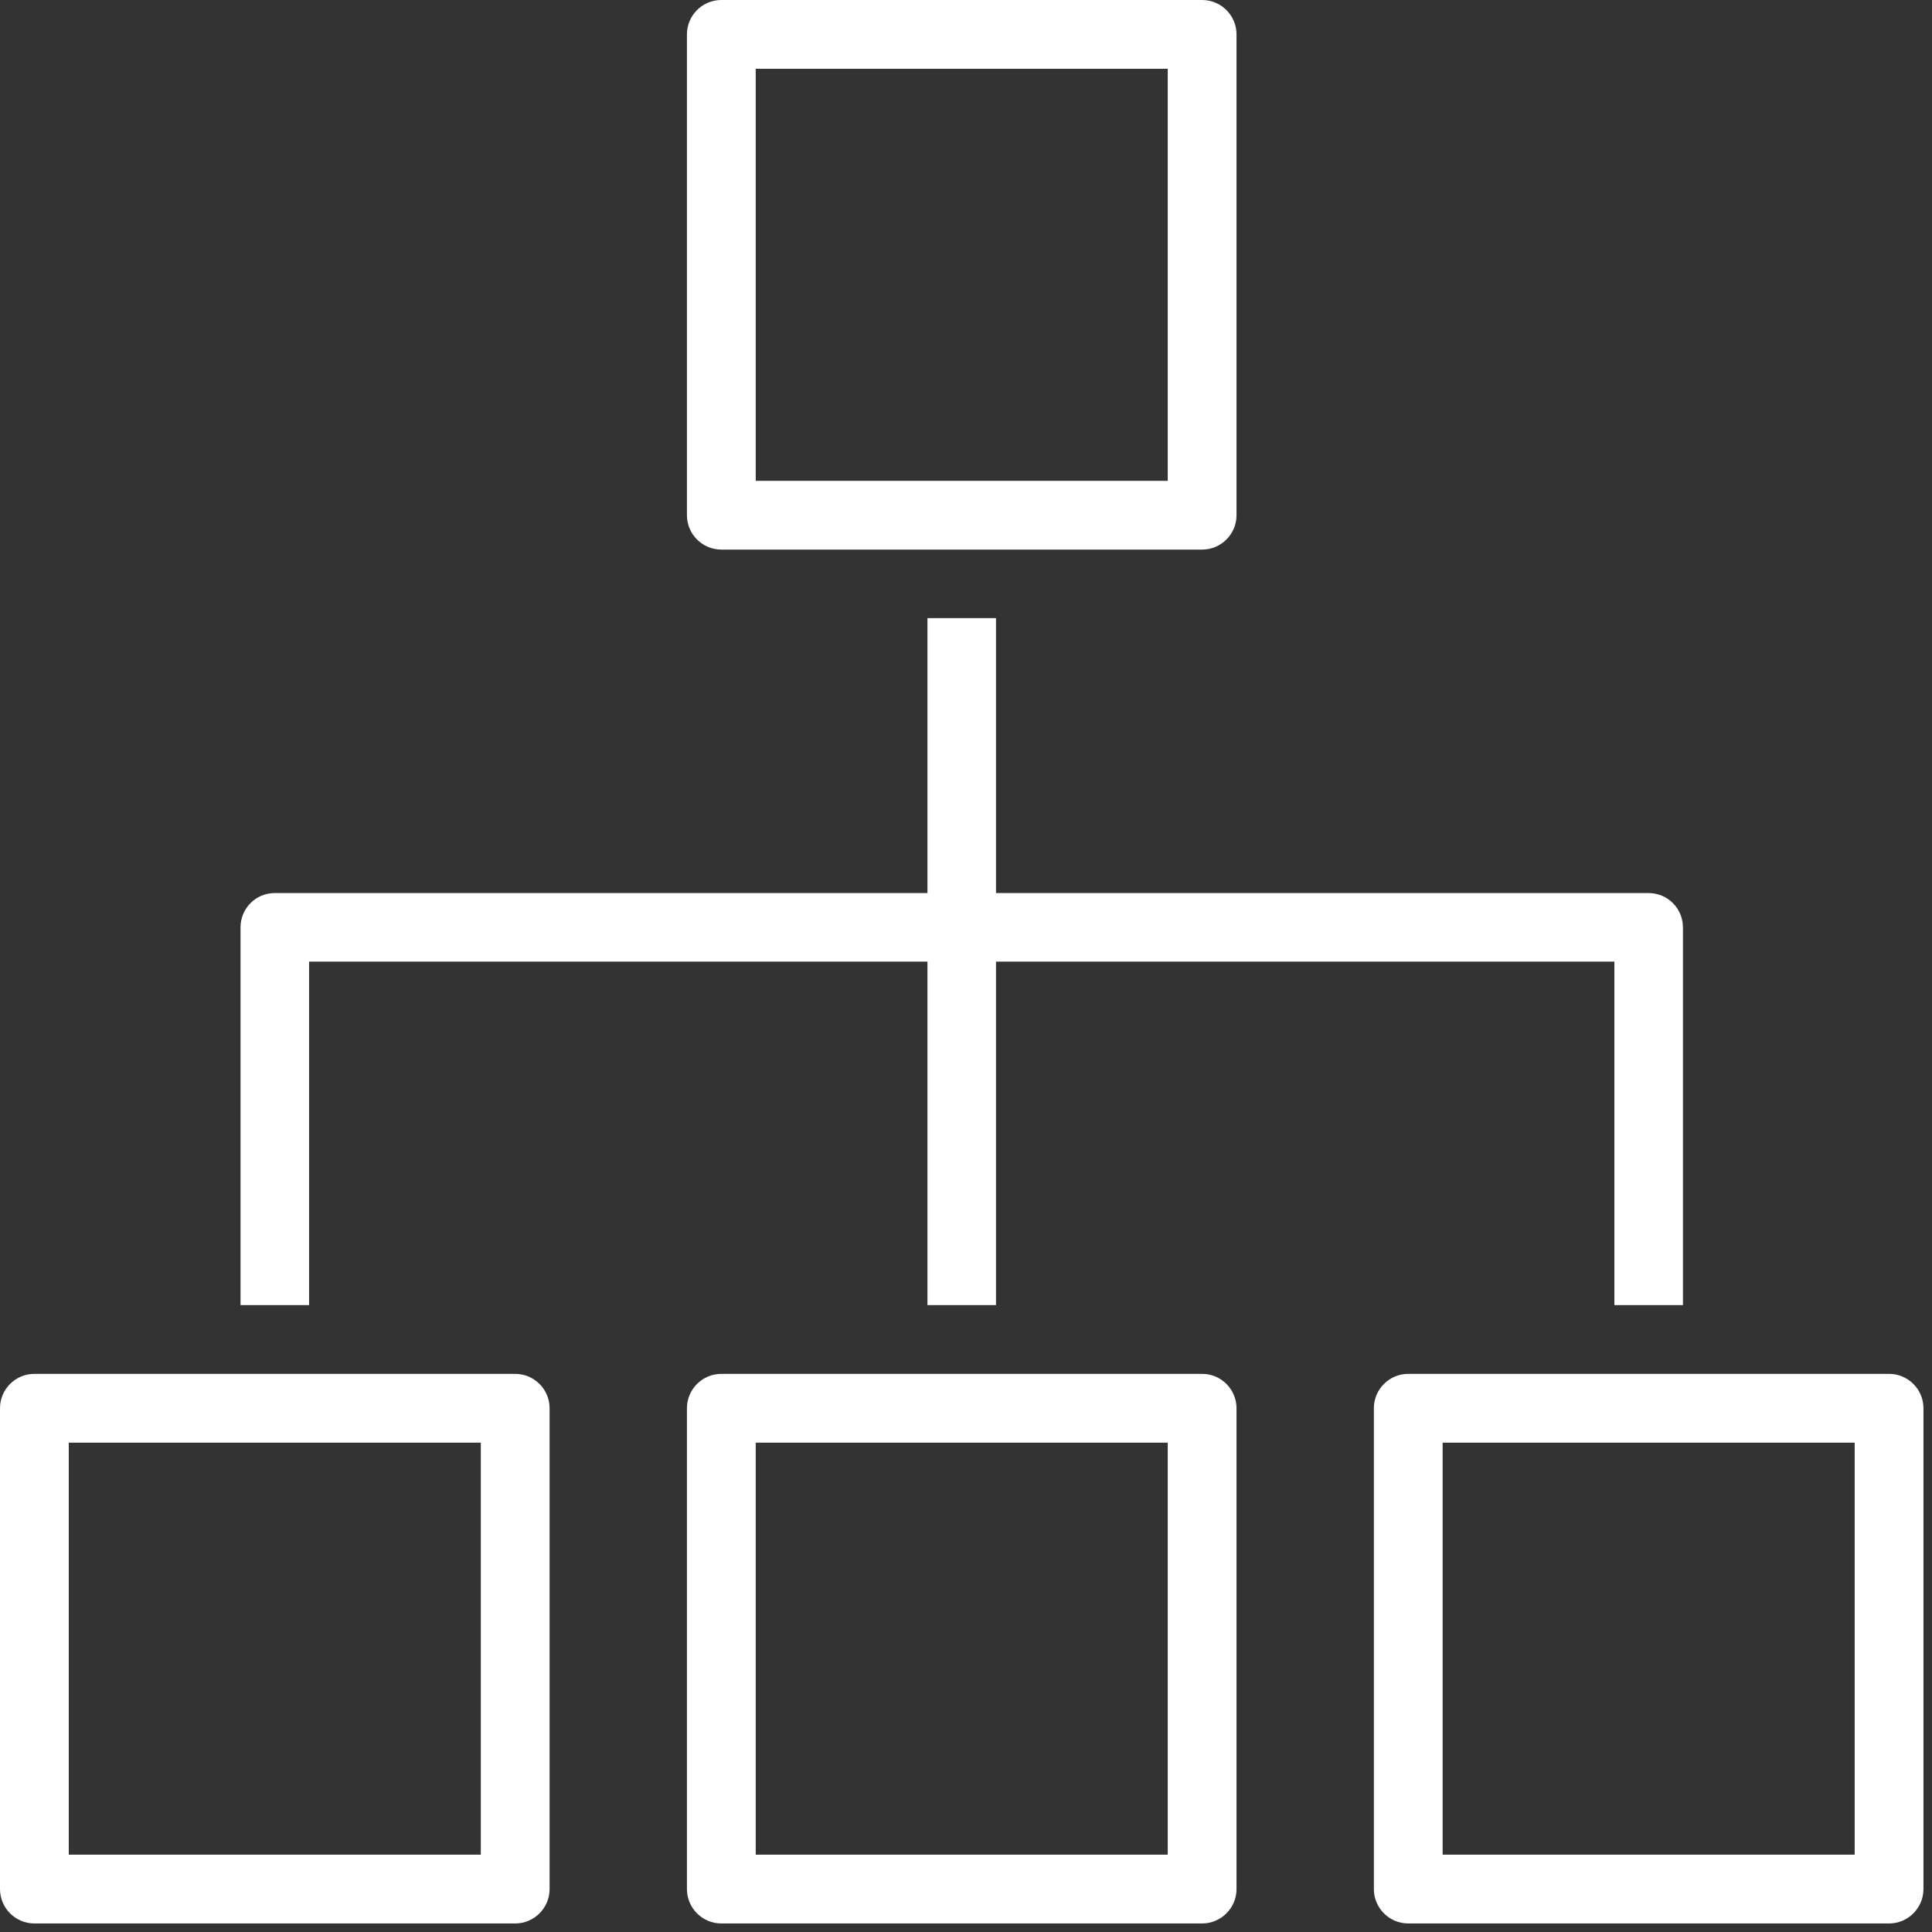
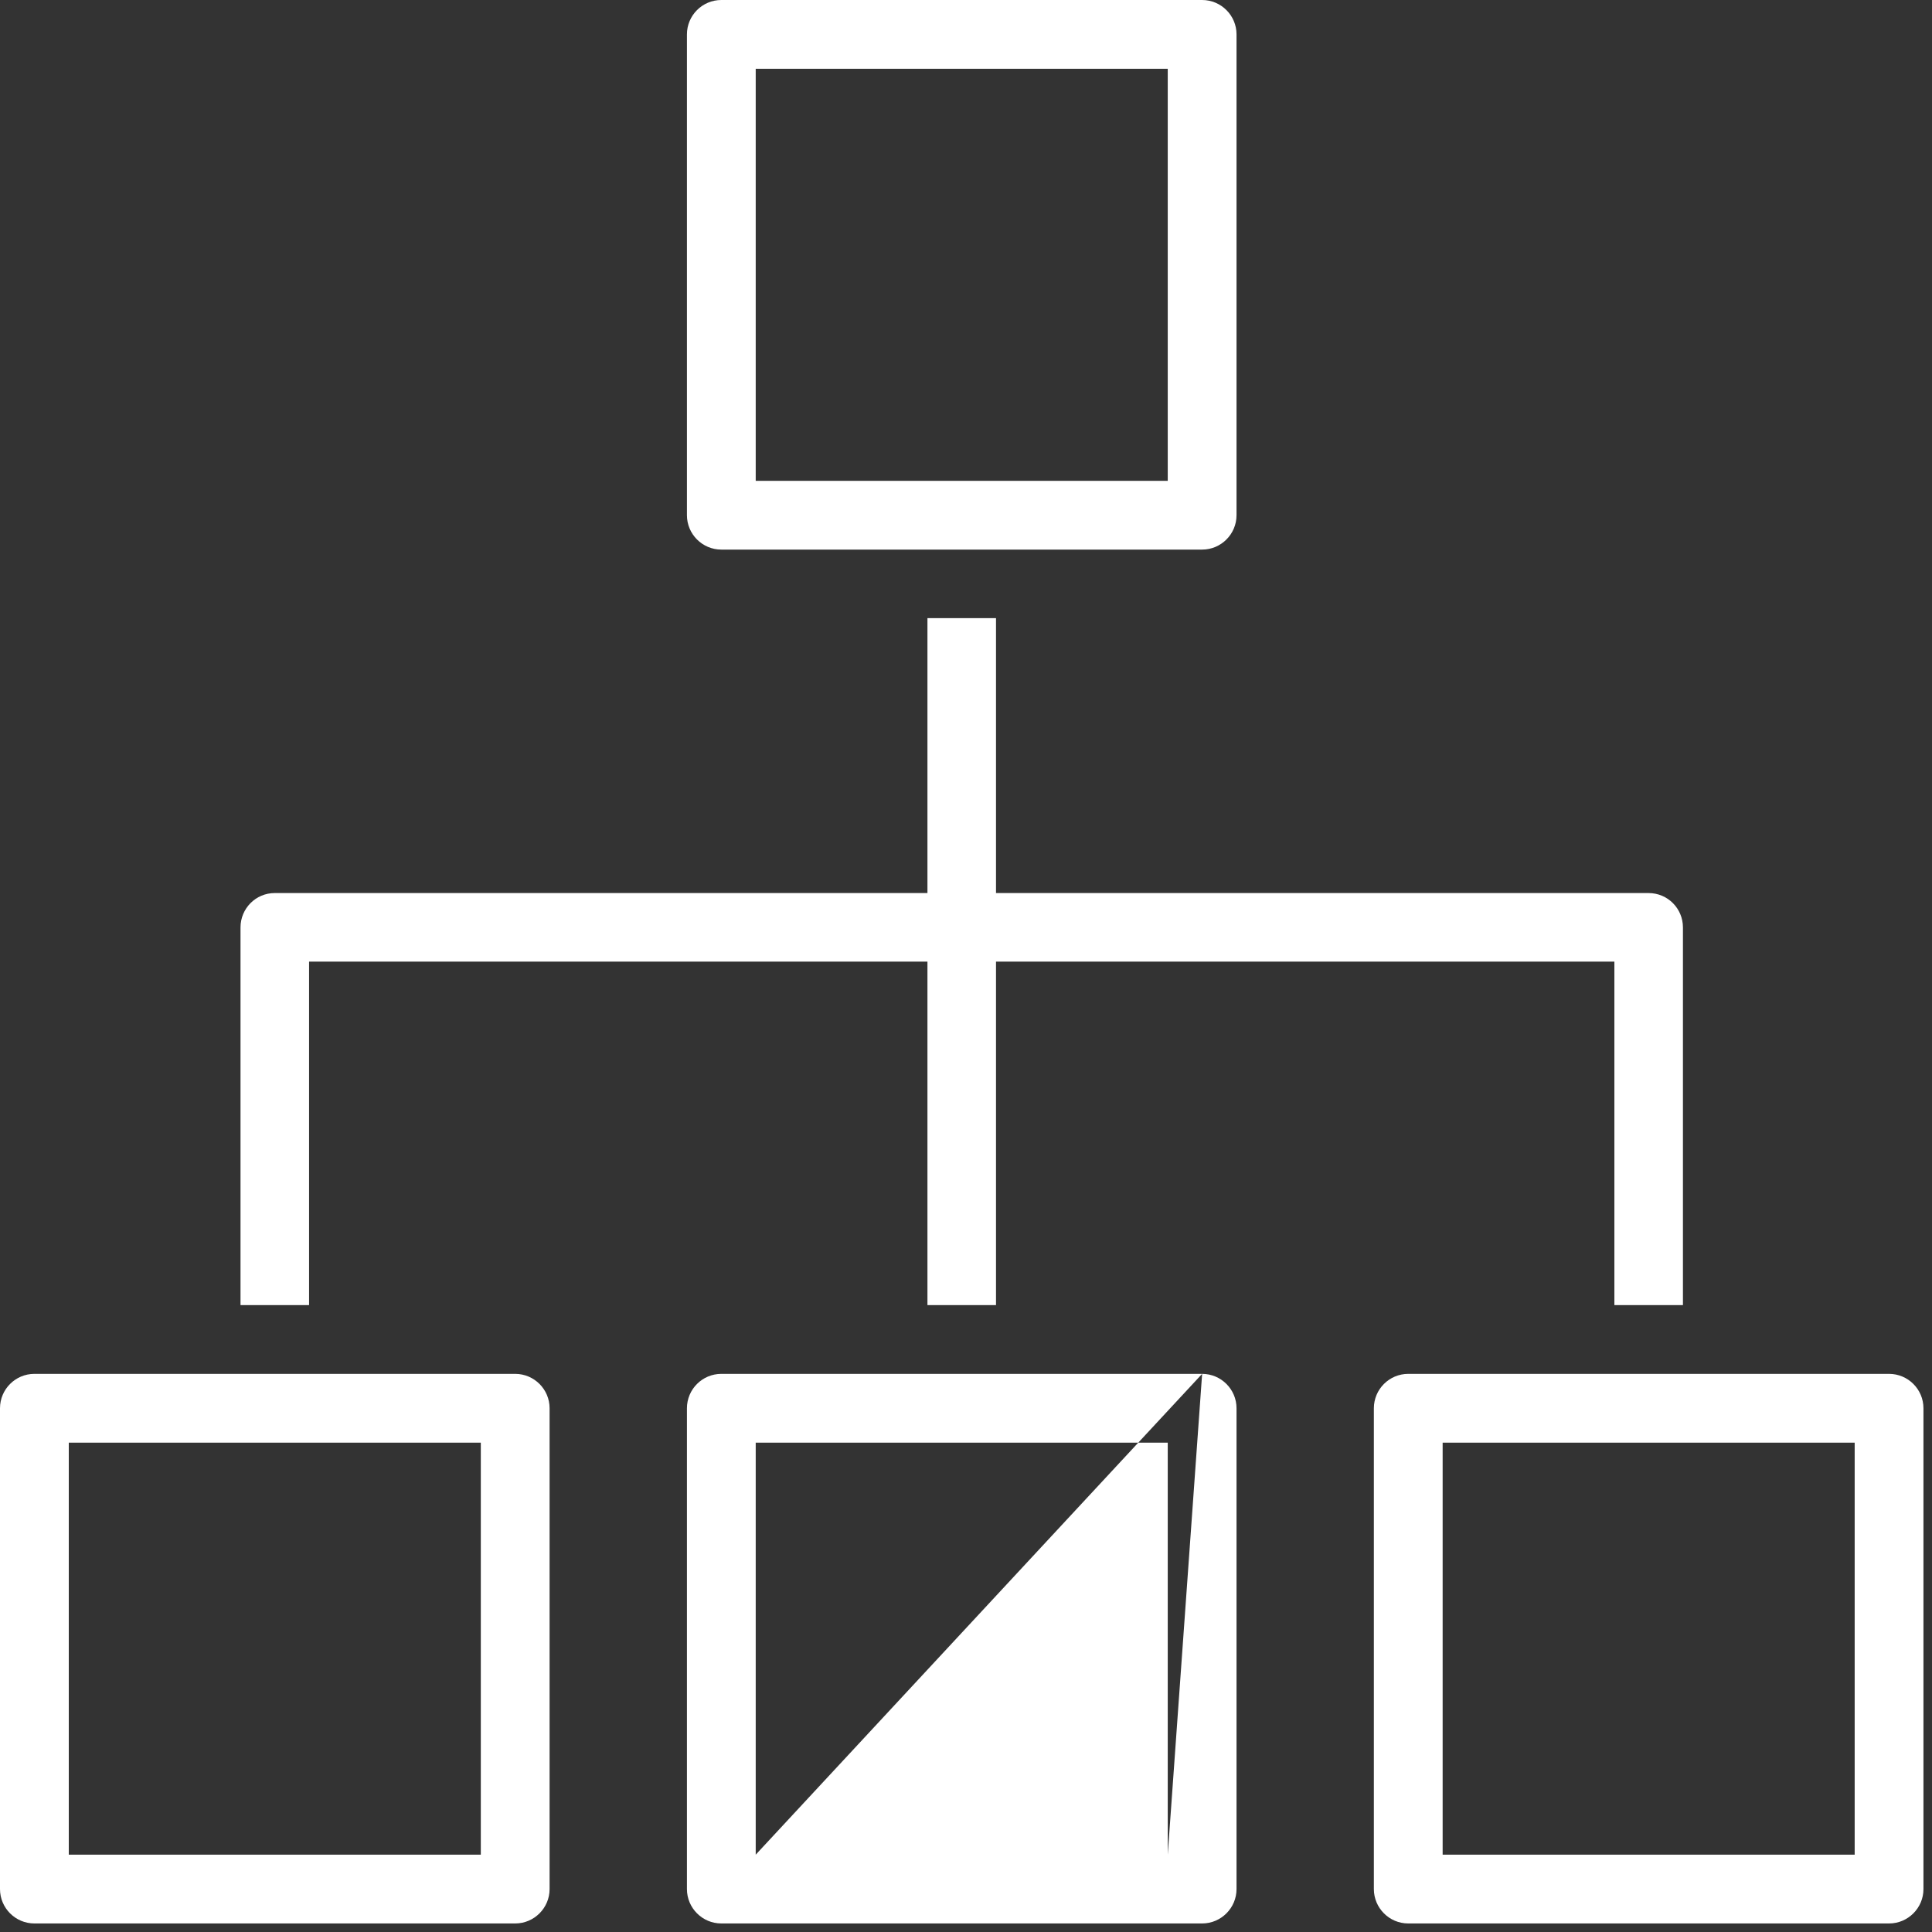
<svg xmlns="http://www.w3.org/2000/svg" width="45px" height="45px" viewBox="0 0 45 45" version="1.1">
  <rect x="0" y="0" width="45" height="45" fill="#333333" stroke="none" />
  <title>1056-org-chart@2x</title>
  <desc>Created with Sketch.</desc>
  <g id="1056-org-chart@2x" stroke="none" stroke-width="1" fill="none" fill-rule="evenodd">
-     <path d="M7.199,22.398 L21.602,22.398 L21.602,30.398 L23.199,30.398 L23.199,22.398 L37.602,22.398 L37.602,30.398 L39.199,30.398 L39.199,21.602 C39.199,21.16 38.844,20.801 38.398,20.801 L23.199,20.801 L23.199,14.398 L21.602,14.398 L21.602,20.801 L6.398,20.801 C5.957,20.801 5.602,21.16 5.602,21.602 L5.602,30.398 L7.199,30.398 L7.199,22.398 Z M16.801,12.801 L28,12.801 C28.441,12.801 28.801,12.441 28.801,12 L28.801,0.801 C28.801,0.359 28.441,-1e-06 28,-1e-06 L16.801,-1e-06 C16.359,-1e-06 16,0.359 16,0.801 L16,12 C16,12.441 16.359,12.801 16.801,12.801 Z M17.602,1.602 L27.199,1.602 L27.199,11.199 L17.602,11.199 L17.602,1.602 Z M28,32 L16.801,32 C16.359,32 16,32.359 16,32.801 L16,44 C16,44.441 16.359,44.801 16.801,44.801 L28,44.801 C28.441,44.801 28.801,44.441 28.801,44 L28.801,32.801 C28.801,32.359 28.441,32 28,32 Z M27.199,43.199 L17.602,43.199 L17.602,33.602 L27.199,33.602 L27.199,43.199 Z M12,32 L0.801,32 C0.359,32 0,32.359 0,32.801 L0,44 C0,44.441 0.359,44.801 0.801,44.801 L12,44.801 C12.441,44.801 12.801,44.441 12.801,44 L12.801,32.801 C12.801,32.359 12.441,32 12,32 Z M11.199,43.199 L1.602,43.199 L1.602,33.602 L11.199,33.602 L11.199,43.199 Z M44,32 L32.801,32 C32.359,32 32,32.359 32,32.801 L32,44 C32,44.441 32.359,44.801 32.801,44.801 L44,44.801 C44.441,44.801 44.801,44.441 44.801,44 L44.801,32.801 C44.801,32.359 44.441,32 44,32 Z M43.199,43.199 L33.602,43.199 L33.602,33.602 L43.199,33.602 L43.199,43.199 Z" id="Fill-1" fill="#FFFFFF" />
+     <path d="M7.199,22.398 L21.602,22.398 L21.602,30.398 L23.199,30.398 L23.199,22.398 L37.602,22.398 L37.602,30.398 L39.199,30.398 L39.199,21.602 C39.199,21.16 38.844,20.801 38.398,20.801 L23.199,20.801 L23.199,14.398 L21.602,14.398 L21.602,20.801 L6.398,20.801 C5.957,20.801 5.602,21.16 5.602,21.602 L5.602,30.398 L7.199,30.398 L7.199,22.398 Z M16.801,12.801 L28,12.801 C28.441,12.801 28.801,12.441 28.801,12 L28.801,0.801 C28.801,0.359 28.441,-1e-06 28,-1e-06 L16.801,-1e-06 C16.359,-1e-06 16,0.359 16,0.801 L16,12 C16,12.441 16.359,12.801 16.801,12.801 Z M17.602,1.602 L27.199,1.602 L27.199,11.199 L17.602,11.199 L17.602,1.602 Z M28,32 L16.801,32 C16.359,32 16,32.359 16,32.801 L16,44 C16,44.441 16.359,44.801 16.801,44.801 L28,44.801 C28.441,44.801 28.801,44.441 28.801,44 L28.801,32.801 C28.801,32.359 28.441,32 28,32 Z L17.602,43.199 L17.602,33.602 L27.199,33.602 L27.199,43.199 Z M12,32 L0.801,32 C0.359,32 0,32.359 0,32.801 L0,44 C0,44.441 0.359,44.801 0.801,44.801 L12,44.801 C12.441,44.801 12.801,44.441 12.801,44 L12.801,32.801 C12.801,32.359 12.441,32 12,32 Z M11.199,43.199 L1.602,43.199 L1.602,33.602 L11.199,33.602 L11.199,43.199 Z M44,32 L32.801,32 C32.359,32 32,32.359 32,32.801 L32,44 C32,44.441 32.359,44.801 32.801,44.801 L44,44.801 C44.441,44.801 44.801,44.441 44.801,44 L44.801,32.801 C44.801,32.359 44.441,32 44,32 Z M43.199,43.199 L33.602,43.199 L33.602,33.602 L43.199,33.602 L43.199,43.199 Z" id="Fill-1" fill="#FFFFFF" />
  </g>
</svg>